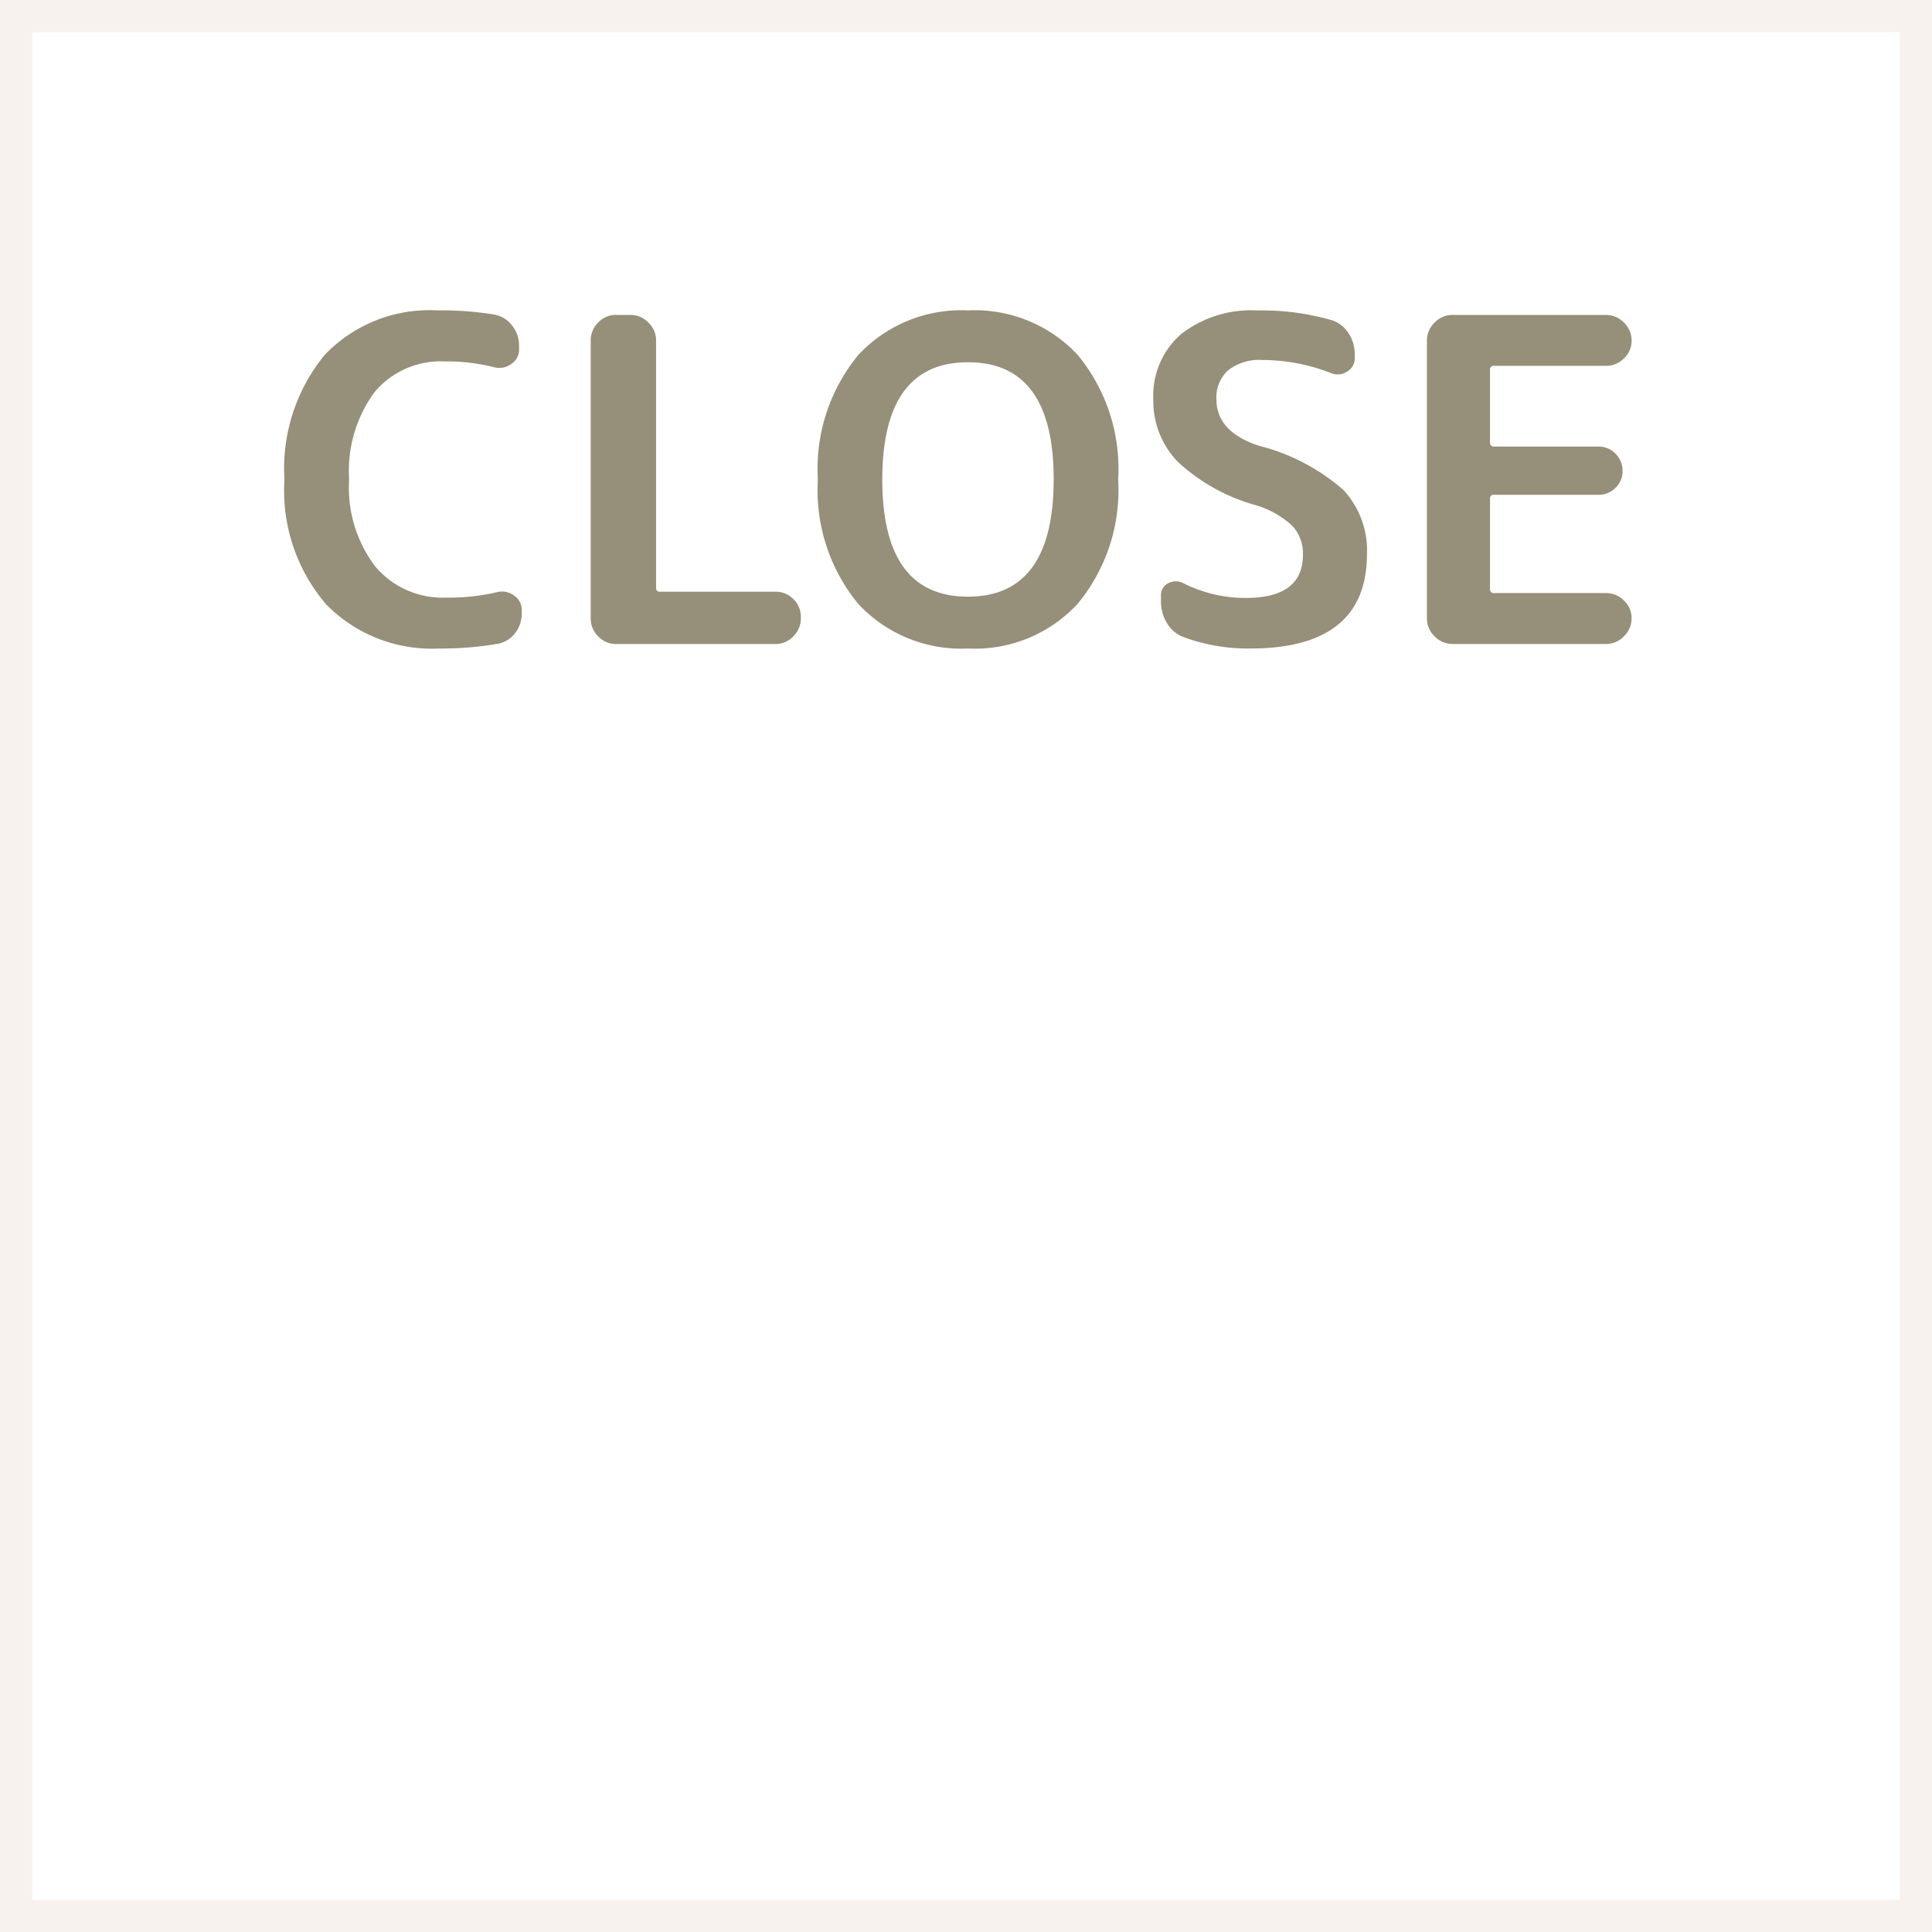
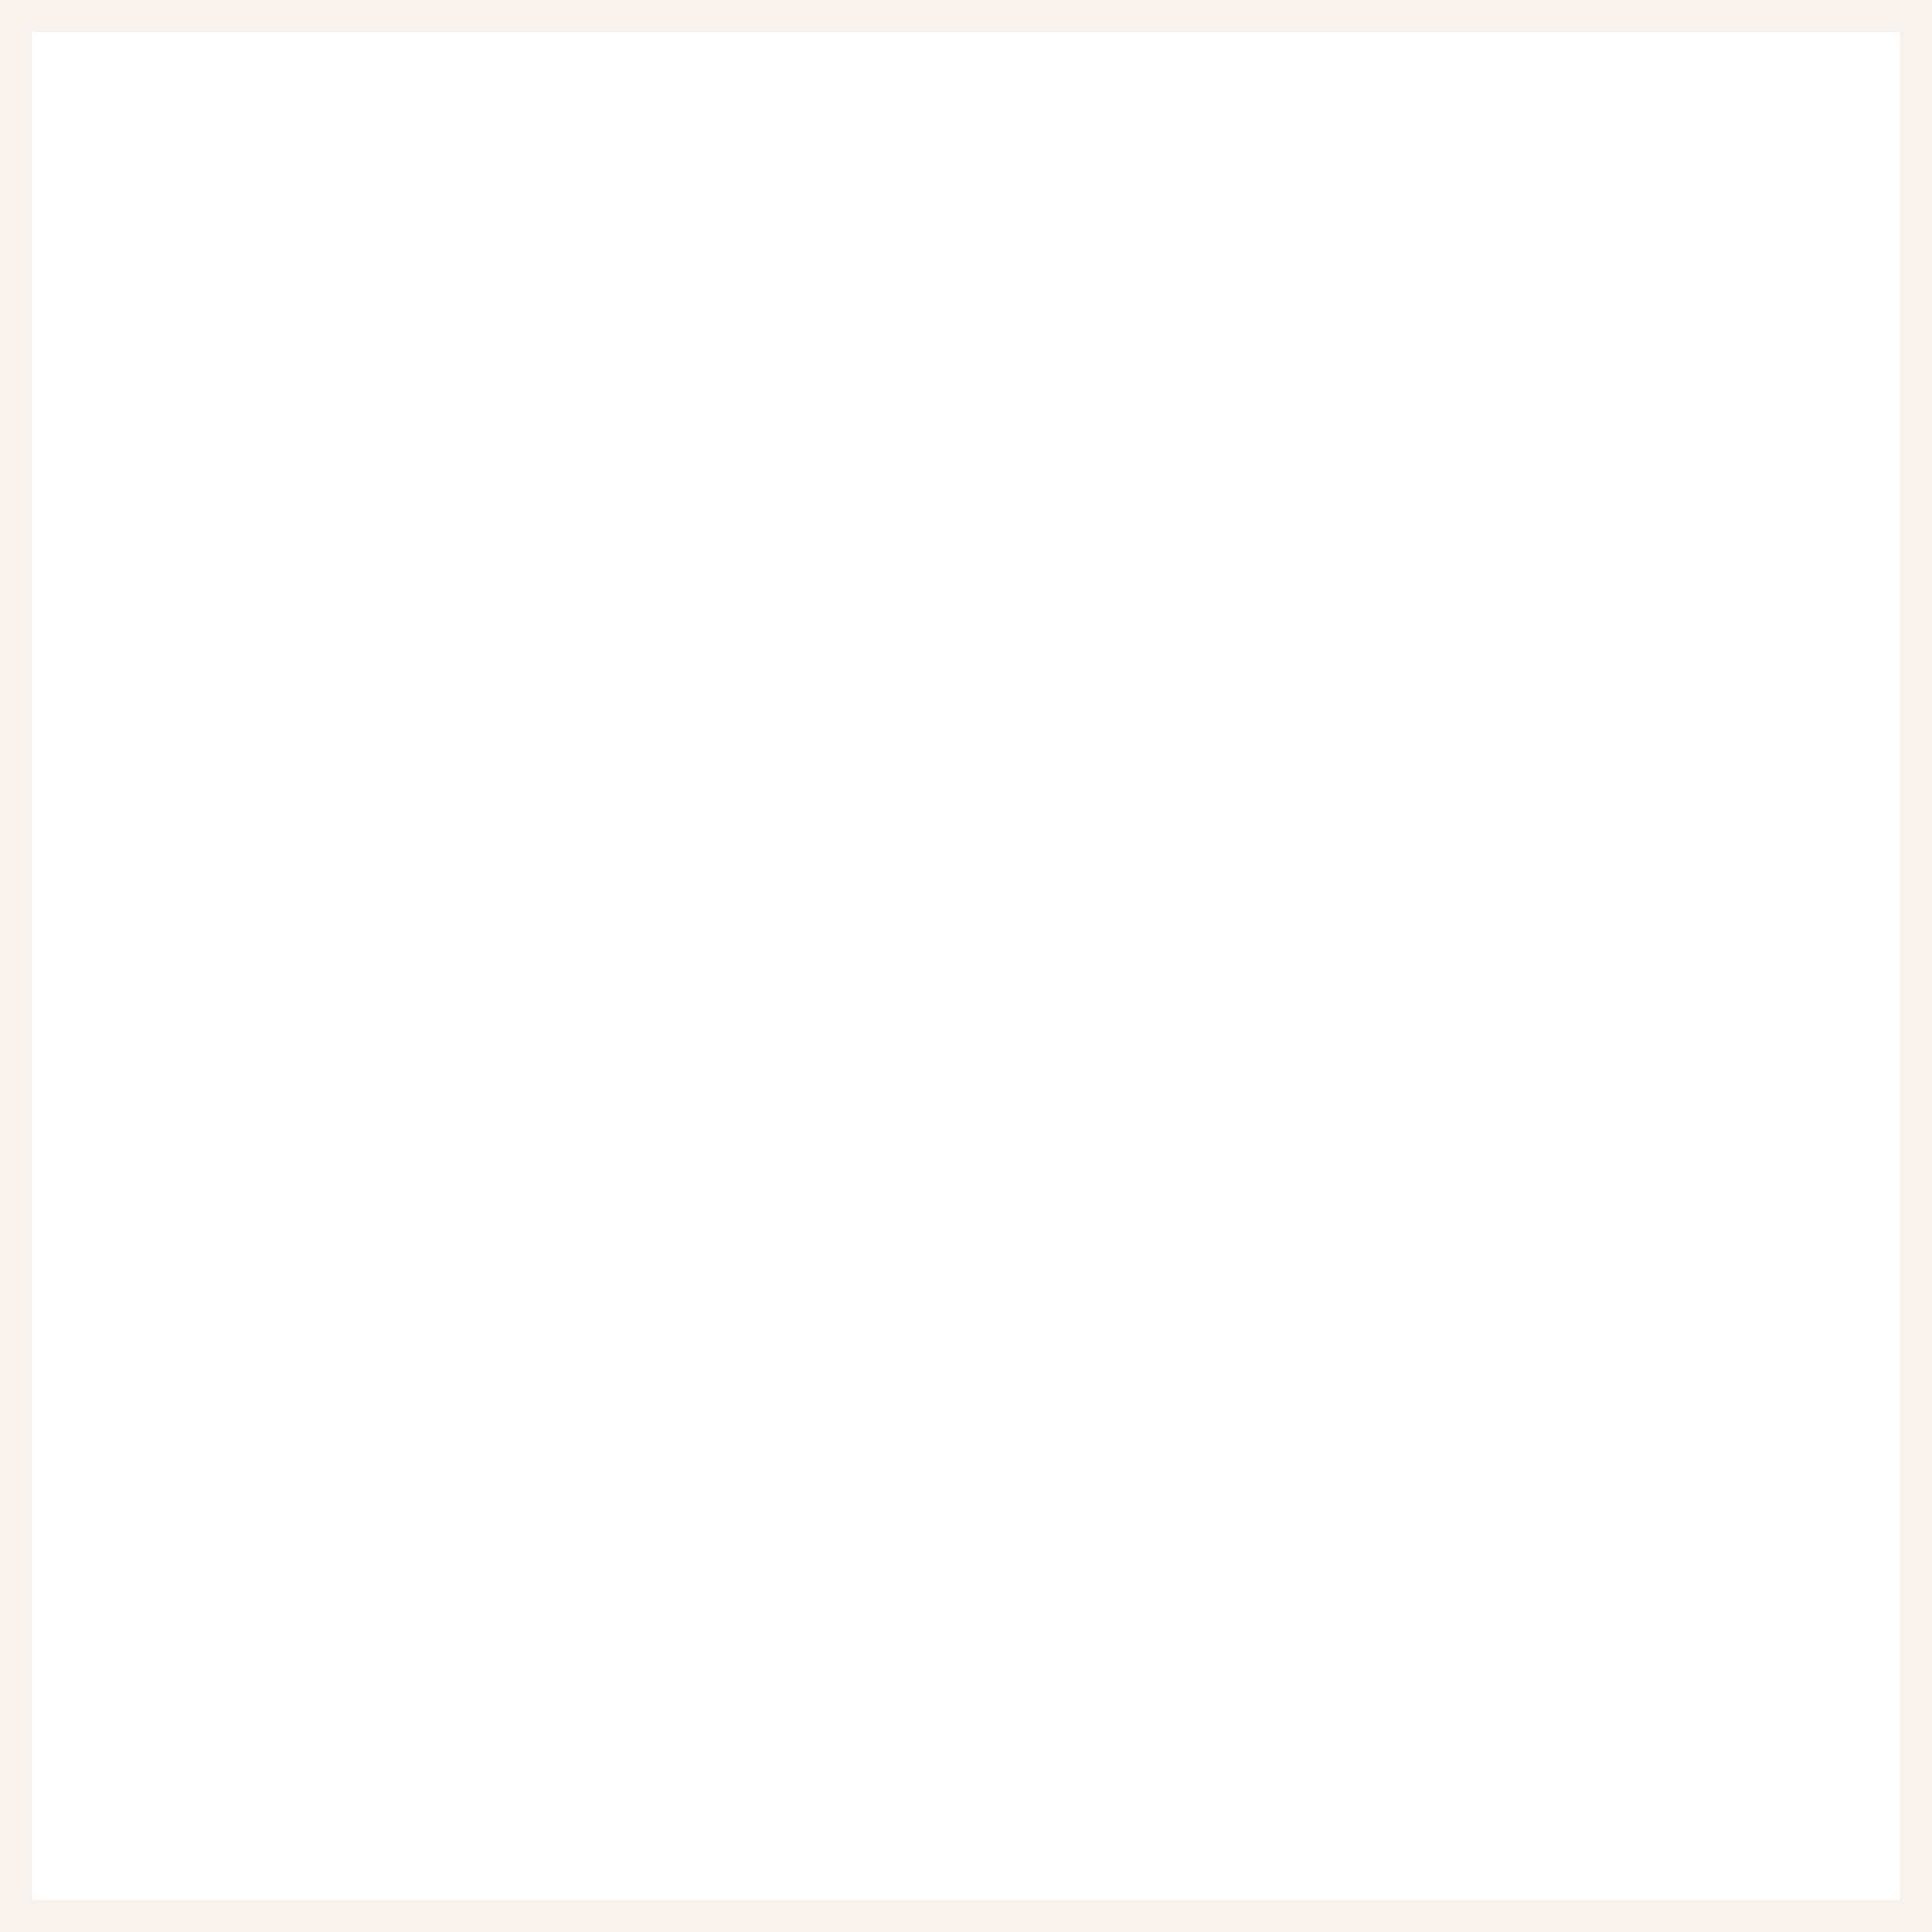
<svg xmlns="http://www.w3.org/2000/svg" width="60" height="60" viewBox="0 0 60 60">
  <g transform="translate(-315)">
    <rect width="60" height="60" transform="translate(315)" fill="#fff" />
    <path d="M1,1V59H59V1H1M0,0H60V60H0Z" transform="translate(315)" fill="#f7f2ed" />
-     <path d="M-16.359.14a4.6,4.6,0,0,1-3.507-1.365,5.426,5.426,0,0,1-1.3-3.885,5.55,5.55,0,0,1,1.253-3.871A4.5,4.5,0,0,1-16.4-10.36a10.03,10.03,0,0,1,1.736.126.885.885,0,0,1,.56.336.982.982,0,0,1,.224.63v.112a.531.531,0,0,1-.245.462.623.623,0,0,1-.525.1,6.01,6.01,0,0,0-1.54-.182,2.678,2.678,0,0,0-2.177.952,4.142,4.142,0,0,0-.791,2.716A4.049,4.049,0,0,0-18.34-2.4a2.735,2.735,0,0,0,2.191.959,6.47,6.47,0,0,0,1.582-.168.623.623,0,0,1,.525.1.531.531,0,0,1,.245.462v.1a.974.974,0,0,1-.217.623A.876.876,0,0,1-14.581,0,10.333,10.333,0,0,1-16.359.14ZM-10.871,0a.744.744,0,0,1-.553-.238.778.778,0,0,1-.231-.56V-9.422a.778.778,0,0,1,.231-.56.744.744,0,0,1,.553-.238h.448a.766.766,0,0,1,.56.238.766.766,0,0,1,.238.56V-1.75q0,.126.112.126h3.6a.754.754,0,0,1,.553.231.754.754,0,0,1,.231.553V-.8a.778.778,0,0,1-.231.56A.744.744,0,0,1-5.915,0ZM2.723-5.11q0-3.64-2.66-3.64T-2.6-5.11q0,3.64,2.66,3.64T2.723-5.11Zm.742,3.864A4.344,4.344,0,0,1,.063.14,4.365,4.365,0,0,1-3.346-1.246,5.555,5.555,0,0,1-4.6-5.11,5.555,5.555,0,0,1-3.346-8.974,4.365,4.365,0,0,1,.063-10.36,4.365,4.365,0,0,1,3.472-8.974,5.555,5.555,0,0,1,4.725-5.11,5.536,5.536,0,0,1,3.465-1.246Zm5.53-3.066A5.842,5.842,0,0,1,6.566-5.67,2.721,2.721,0,0,1,5.817-7.6a2.533,2.533,0,0,1,.854-2.016,3.534,3.534,0,0,1,2.394-.742,7.822,7.822,0,0,1,2.268.294.958.958,0,0,1,.539.4,1.164,1.164,0,0,1,.2.665v.126a.461.461,0,0,1-.238.413.525.525,0,0,1-.49.049A5.894,5.894,0,0,0,9.2-8.82,1.559,1.559,0,0,0,8.141-8.5a1.134,1.134,0,0,0-.364.9q0,1.008,1.316,1.442a6.34,6.34,0,0,1,2.625,1.372A2.761,2.761,0,0,1,12.453-2.8q0,2.94-3.626,2.94A5.771,5.771,0,0,1,6.769-.21a1.021,1.021,0,0,1-.525-.434,1.286,1.286,0,0,1-.189-.686V-1.5a.4.4,0,0,1,.224-.385.491.491,0,0,1,.462-.007,4.3,4.3,0,0,0,1.946.462q1.778,0,1.778-1.344a1.265,1.265,0,0,0-.336-.9A2.864,2.864,0,0,0,8.995-4.312ZM15.113,0a.766.766,0,0,1-.56-.238.766.766,0,0,1-.238-.56V-9.422a.766.766,0,0,1,.238-.56.766.766,0,0,1,.56-.238h4.76a.766.766,0,0,1,.56.238.766.766,0,0,1,.238.56.744.744,0,0,1-.238.553.778.778,0,0,1-.56.231H16.4a.111.111,0,0,0-.126.126v2.254a.111.111,0,0,0,.126.126h3.234a.72.72,0,0,1,.539.224.739.739,0,0,1,.217.532.715.715,0,0,1-.217.525.732.732,0,0,1-.539.217H16.4a.111.111,0,0,0-.126.126v2.8a.111.111,0,0,0,.126.126h3.472a.778.778,0,0,1,.56.231.744.744,0,0,1,.238.553.766.766,0,0,1-.238.56.766.766,0,0,1-.56.238Z" transform="translate(345 20)" fill="#968f79" />
  </g>
</svg>